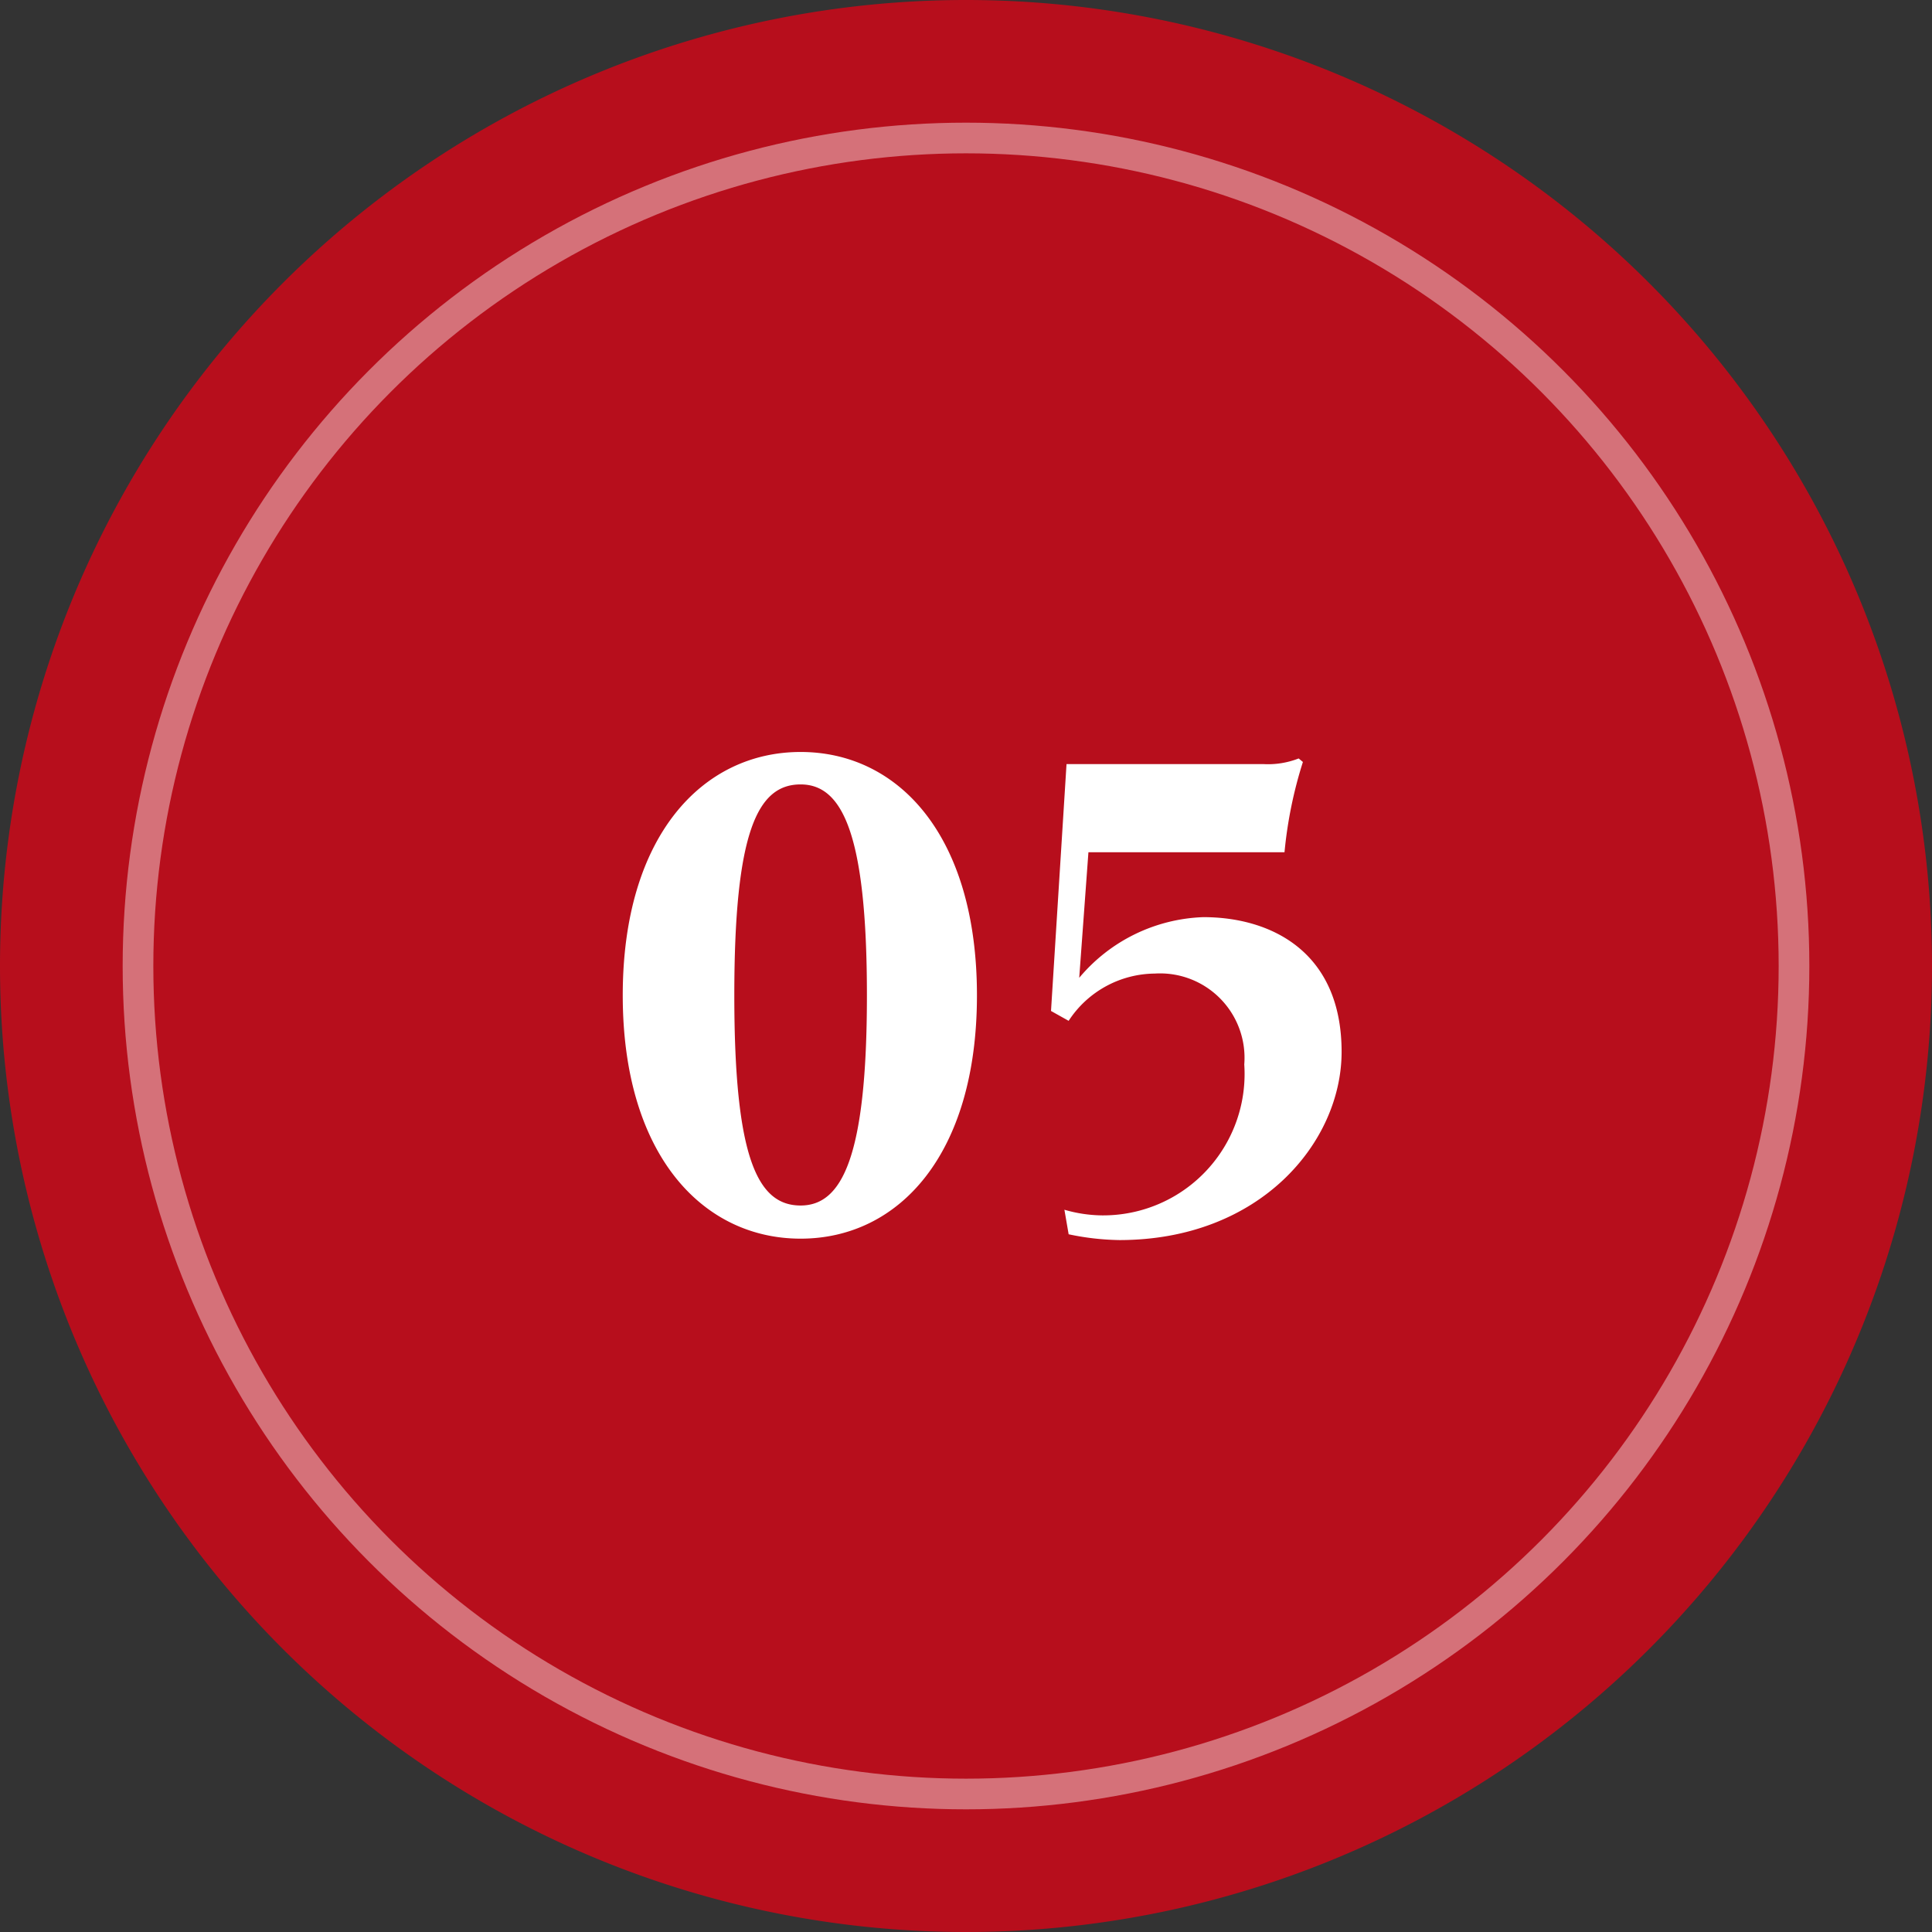
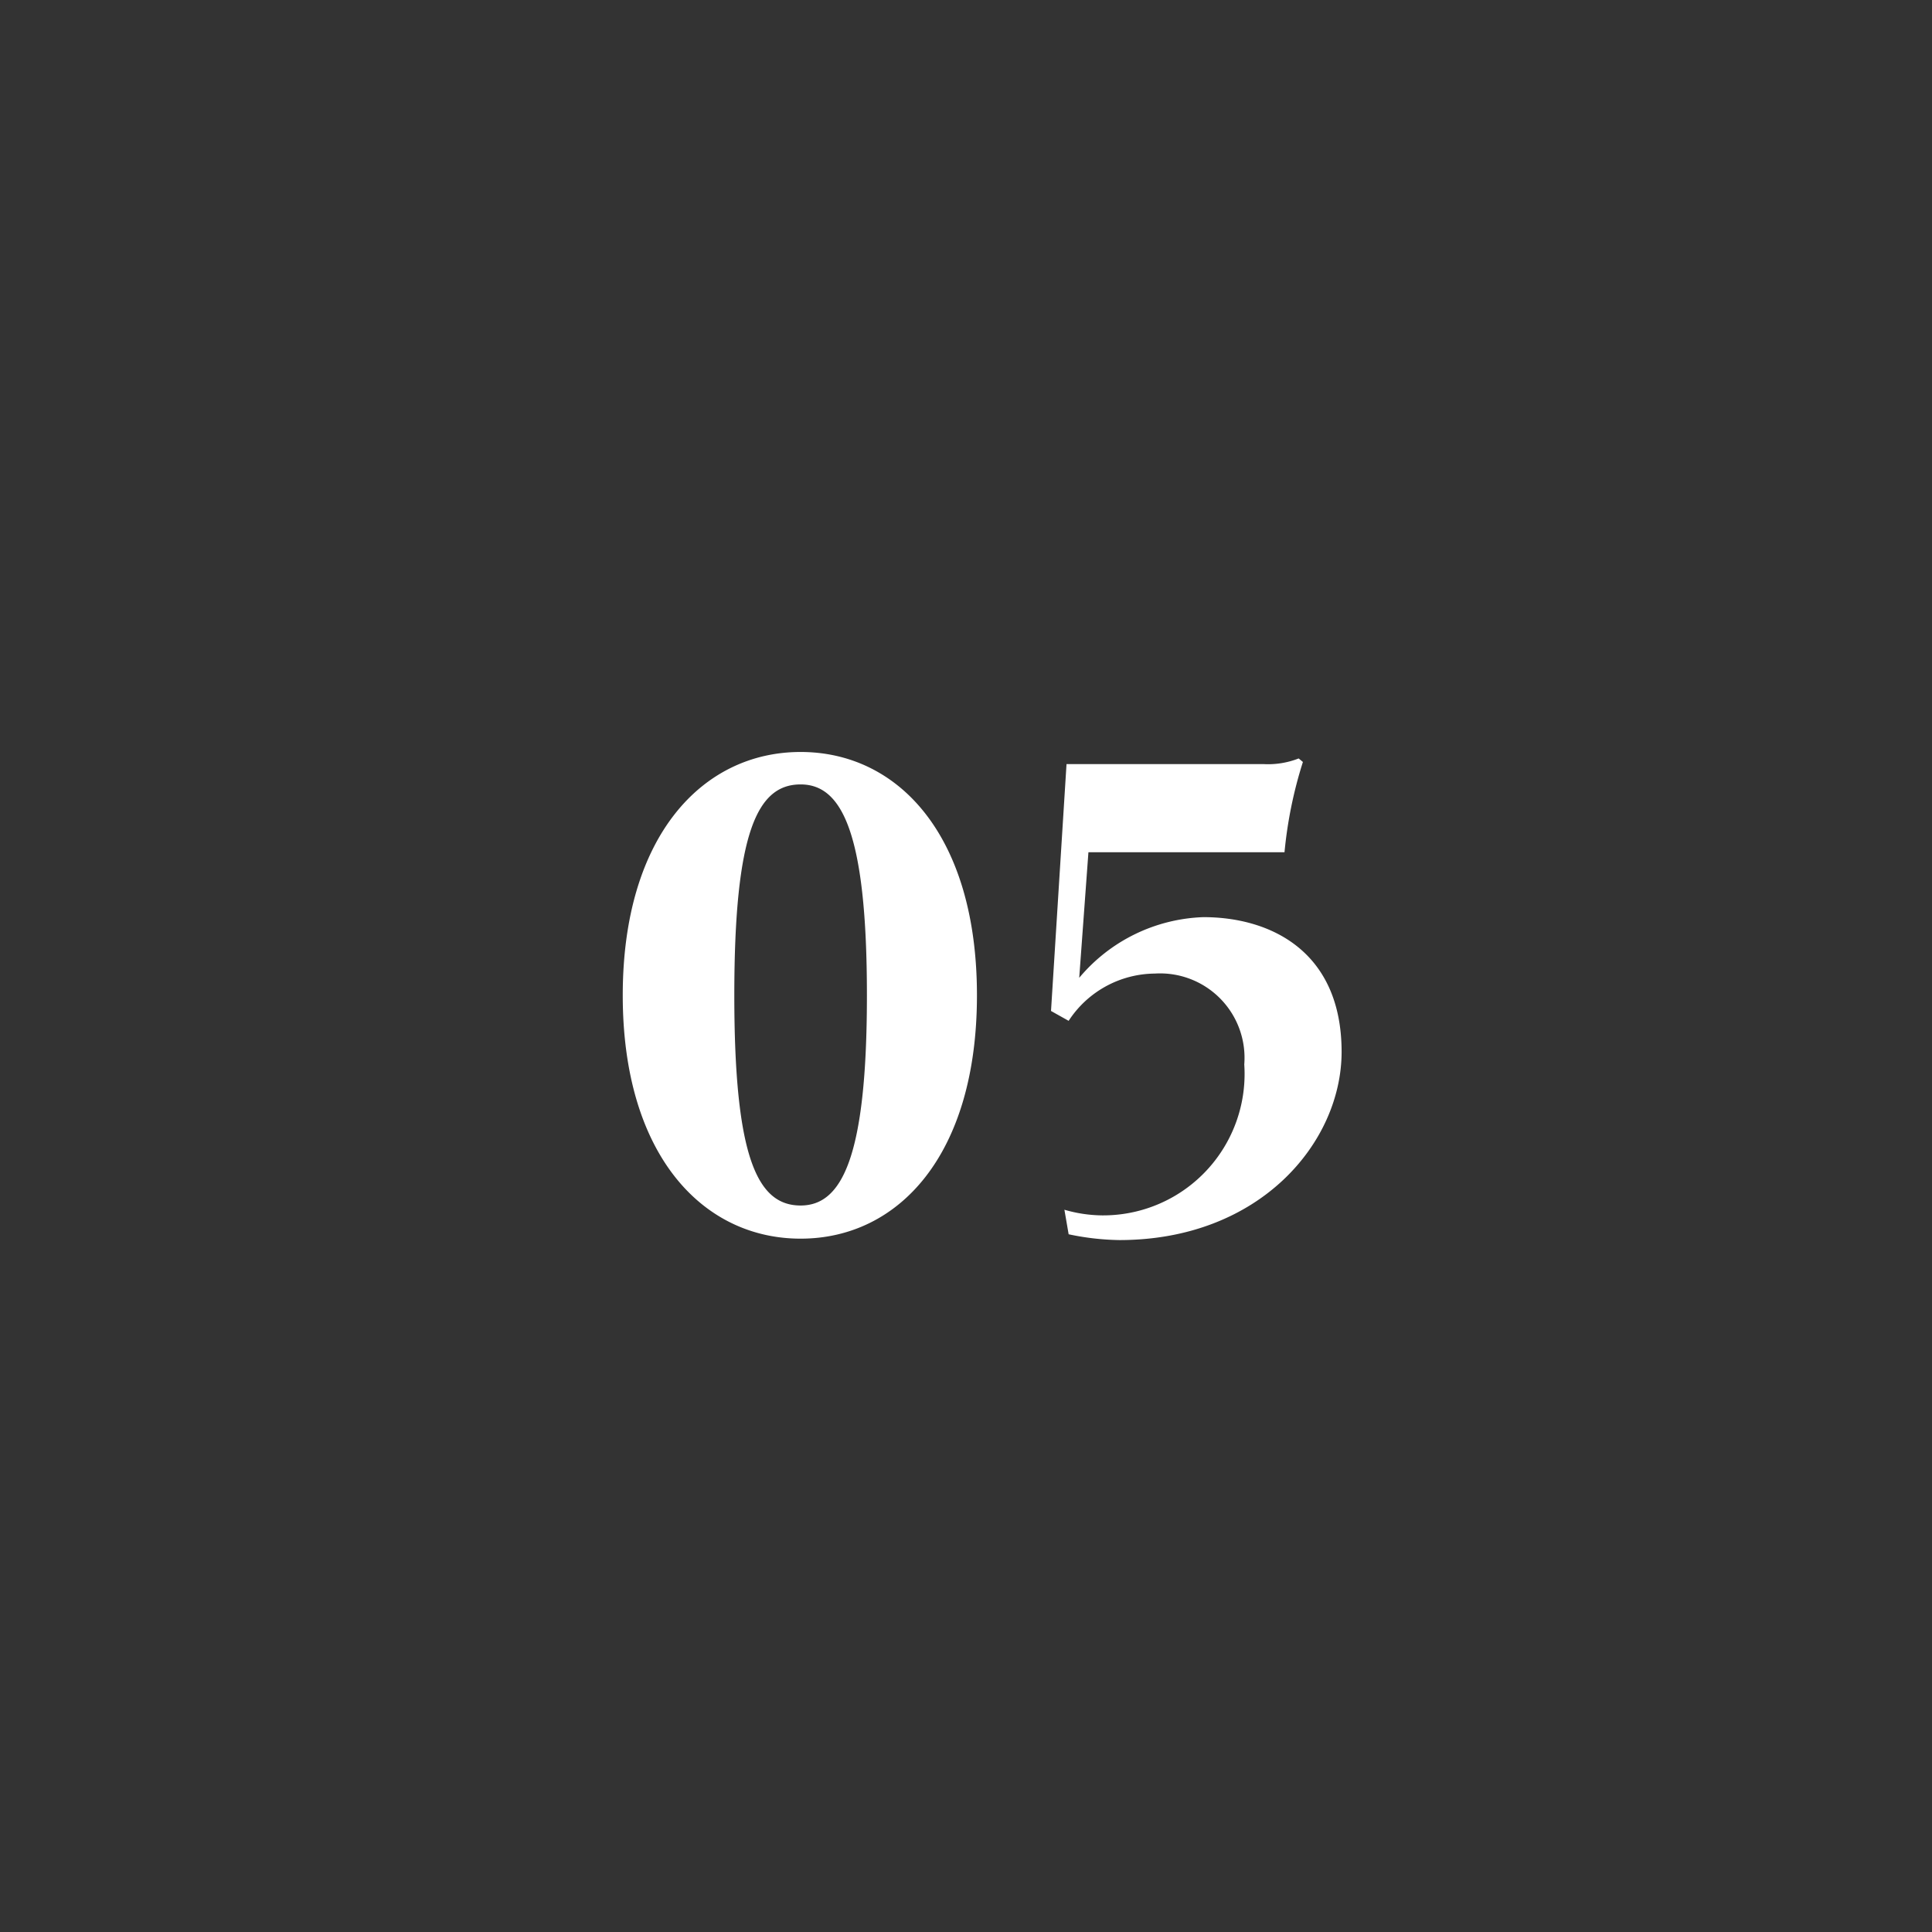
<svg xmlns="http://www.w3.org/2000/svg" width="63" height="63" viewBox="0 0 63 63">
  <rect x="0" y="0" width="63" height="63" fill="#333333" stroke="none" />
  <g id="グループ_99" data-name="グループ 99" transform="translate(-817 -1643)">
-     <path id="パス_53" data-name="パス 53" d="M31.5,0A31.5,31.5,0,1,1,0,31.5,31.5,31.5,0,0,1,31.5,0Z" transform="translate(817 1643)" fill="#b70e1c" />
    <path id="パス_63" data-name="パス 63" d="M12.857-7.544c0-5.2-2.553-7.935-5.75-7.935s-5.8,2.737-5.8,7.935S3.91.391,7.107.391,12.857-2.346,12.857-7.544Zm-3.588,0c0,5.313-.828,6.854-2.162,6.854-1.4,0-2.162-1.541-2.162-6.854,0-5.336.759-6.877,2.162-6.877C8.441-14.421,9.269-12.88,9.269-7.544ZM24.748-5.7c0-3.266-2.3-4.393-4.508-4.393a5.525,5.525,0,0,0-4.048,1.978l.3-4.094h6.394a14.048,14.048,0,0,1,.6-2.944l-.138-.115a2.737,2.737,0,0,1-1.15.184H15.778l-.506,8.05.575.322a3.387,3.387,0,0,1,2.806-1.541A2.753,2.753,0,0,1,21.574-5.29,4.612,4.612,0,0,1,16.928-.368a4.537,4.537,0,0,1-1.219-.184l.138.8A8.488,8.488,0,0,0,17.5.437C22.1.437,24.748-2.76,24.748-5.7Z" transform="translate(836 1683)" fill="#fff" />
    <g id="楕円形_58" data-name="楕円形 58" transform="translate(821 1647)" fill="none" stroke="#fff" stroke-width="1" opacity="0.411">
-       <circle cx="27.5" cy="27.5" r="27.5" stroke="none" />
-       <circle cx="27.5" cy="27.5" r="27" fill="none" />
-     </g>
+       </g>
  </g>
</svg>